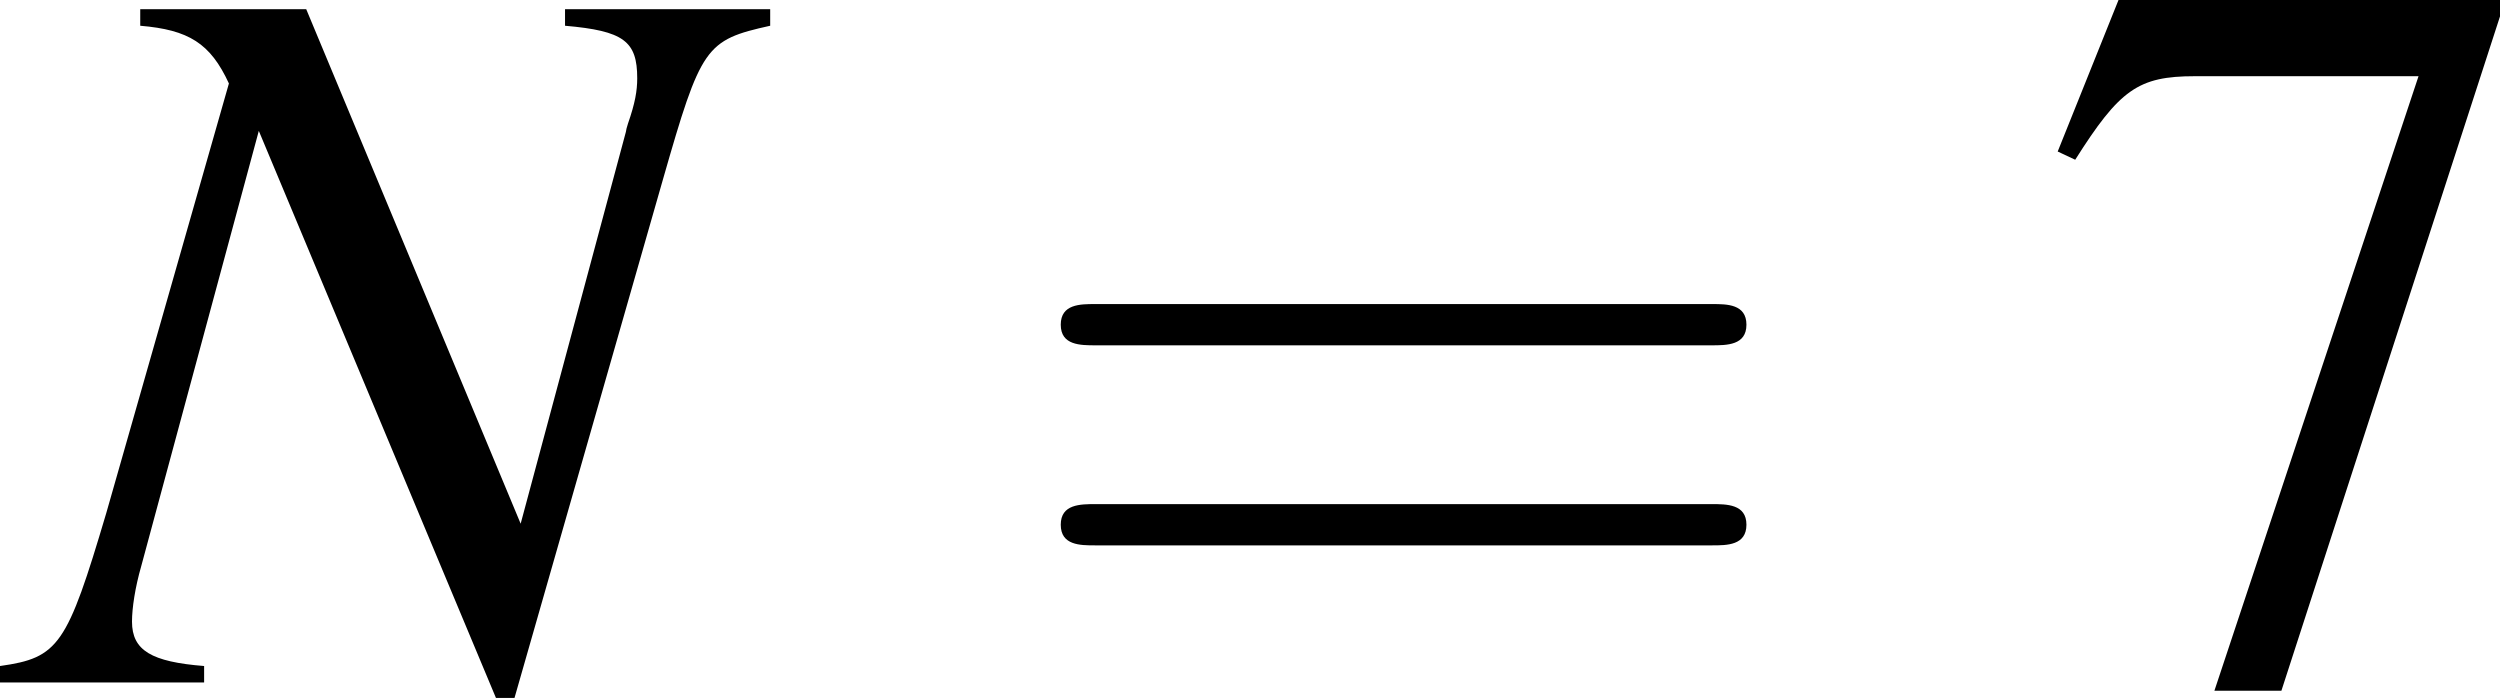
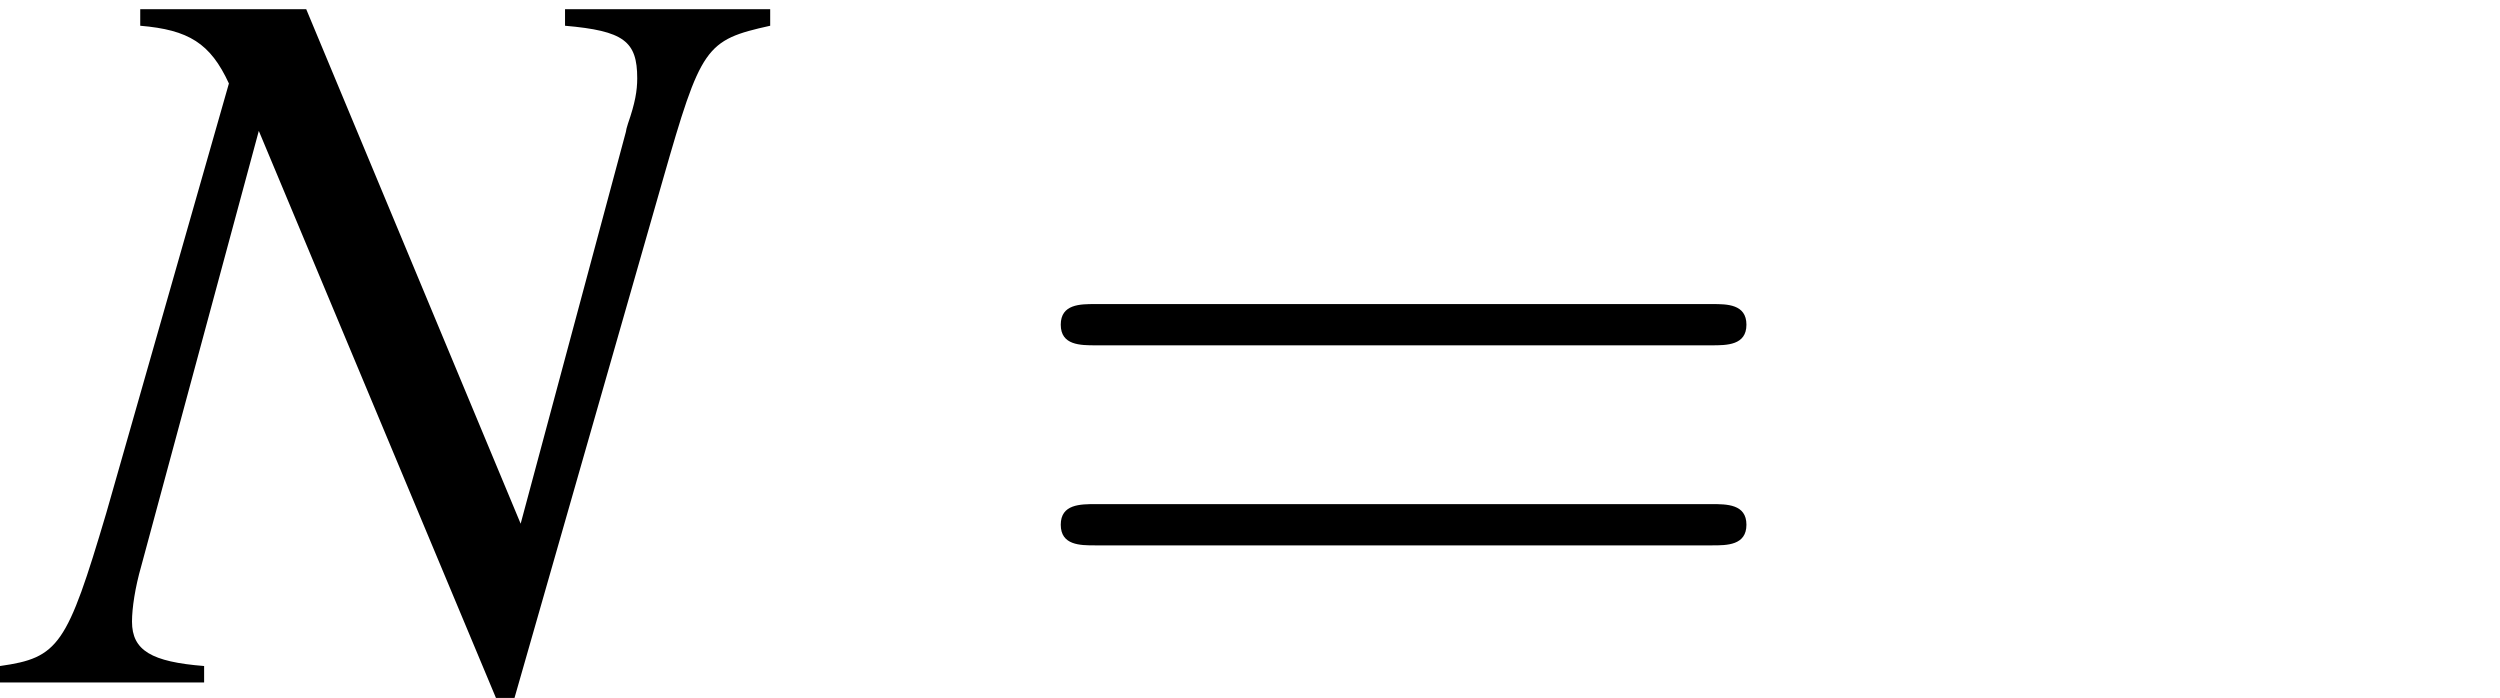
<svg xmlns="http://www.w3.org/2000/svg" xmlns:xlink="http://www.w3.org/1999/xlink" version="1.1" width="33.693pt" height="9.407pt" viewBox="56.135 56.555 33.693 9.407">
  <defs>
-     <path id="g6-55" d="M6.239-9.199H1.098L.278-7.156L.514-7.045C1.112-7.99 1.362-8.171 2.126-8.171H5.141L2.39 .111H3.293L6.239-8.977V-9.199Z" />
    <path id="g7-61" d="M9.546-4.544C9.755-4.544 10.019-4.544 10.019-4.822S9.755-5.1 9.56-5.1H1.237C1.042-5.1 .778-5.1 .778-4.822S1.042-4.544 1.251-4.544H9.546ZM9.56-1.848C9.755-1.848 10.019-1.848 10.019-2.126S9.755-2.404 9.546-2.404H1.251C1.042-2.404 .778-2.404 .778-2.126S1.042-1.848 1.237-1.848H9.56Z" />
    <path id="g3-78" d="M10.102-9.074H7.337V-8.851C8.129-8.782 8.31-8.643 8.31-8.143C8.31-7.976 8.282-7.809 8.185-7.531C8.171-7.49 8.157-7.434 8.157-7.42L6.739-2.14L3.849-9.074H1.612V-8.851C2.265-8.796 2.557-8.615 2.807-8.073L1.153-2.279C.625-.5 .514-.333-.278-.222V0H2.473V-.222C1.765-.278 1.501-.431 1.501-.82C1.501-1 1.542-1.278 1.626-1.57L3.21-7.434L6.406 .208H6.656L8.657-6.781C9.171-8.574 9.227-8.657 10.102-8.851V-9.074Z" />
  </defs>
  <g id="page1">
    <use x="56.413" y="65.753" xlink:href="#g3-78" />
    <use x="69.653" y="65.753" xlink:href="#g7-61" />
    <use x="83.589" y="65.753" xlink:href="#g6-55" />
  </g>
</svg>